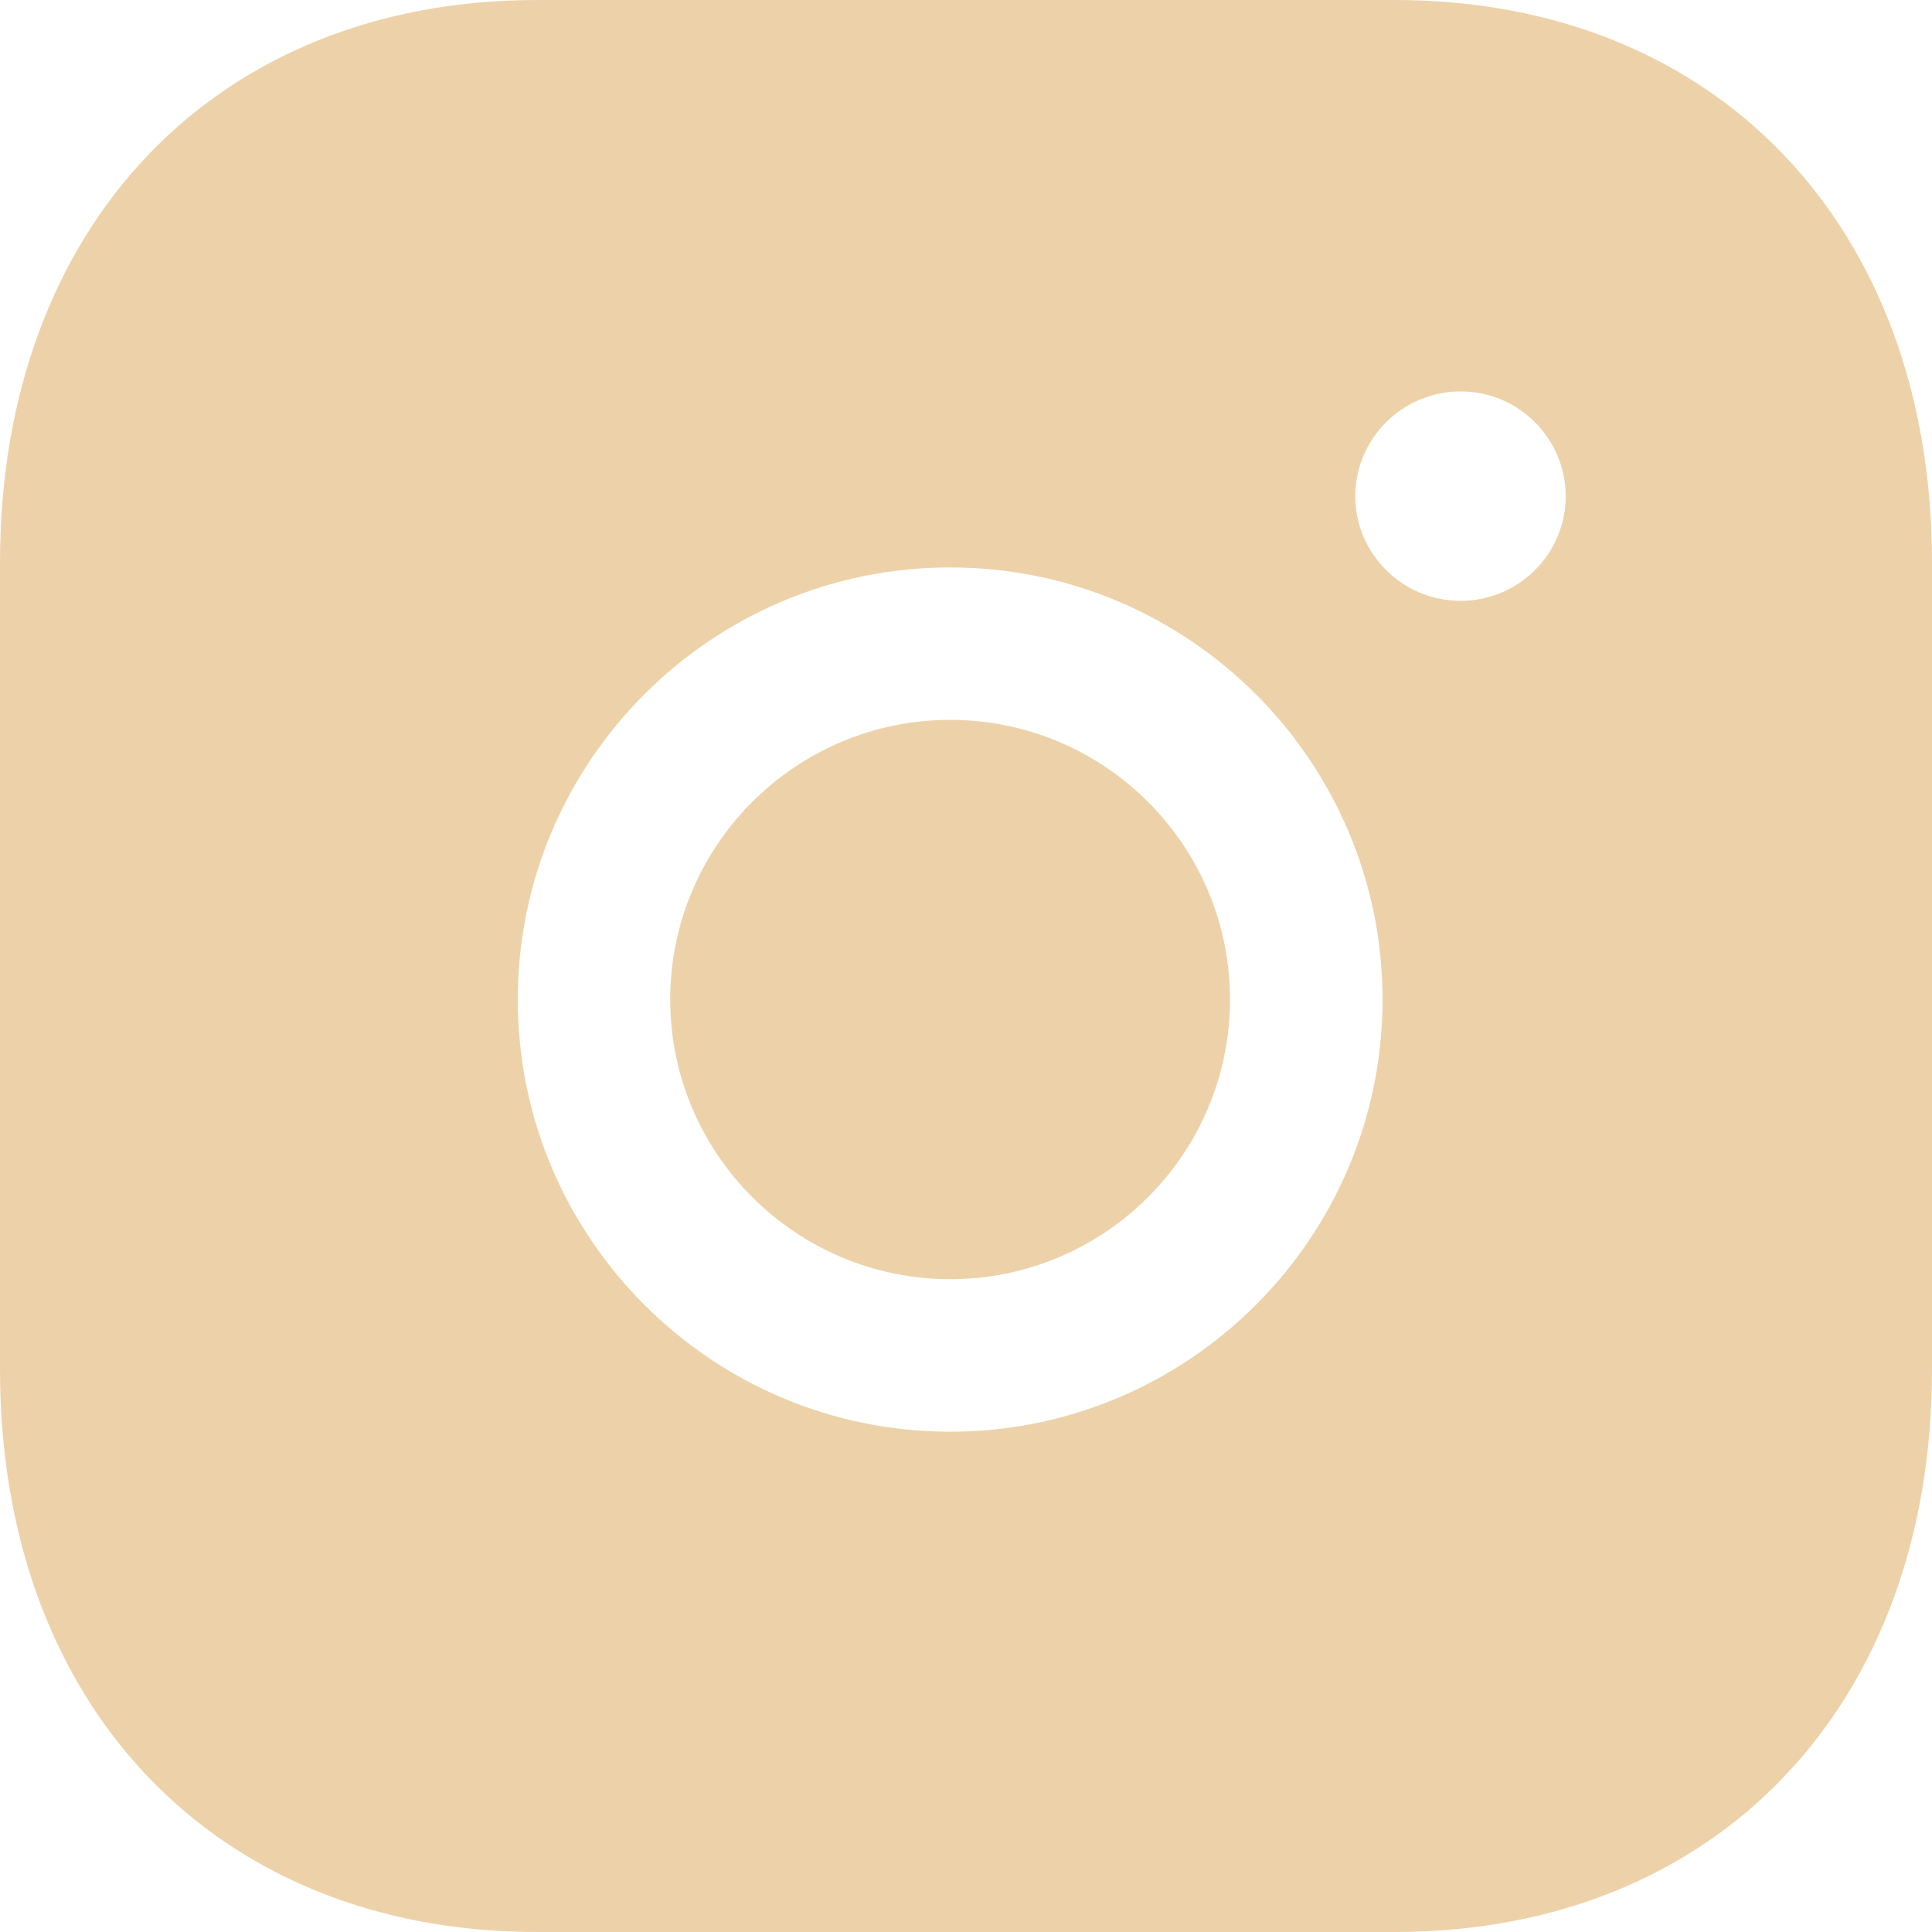
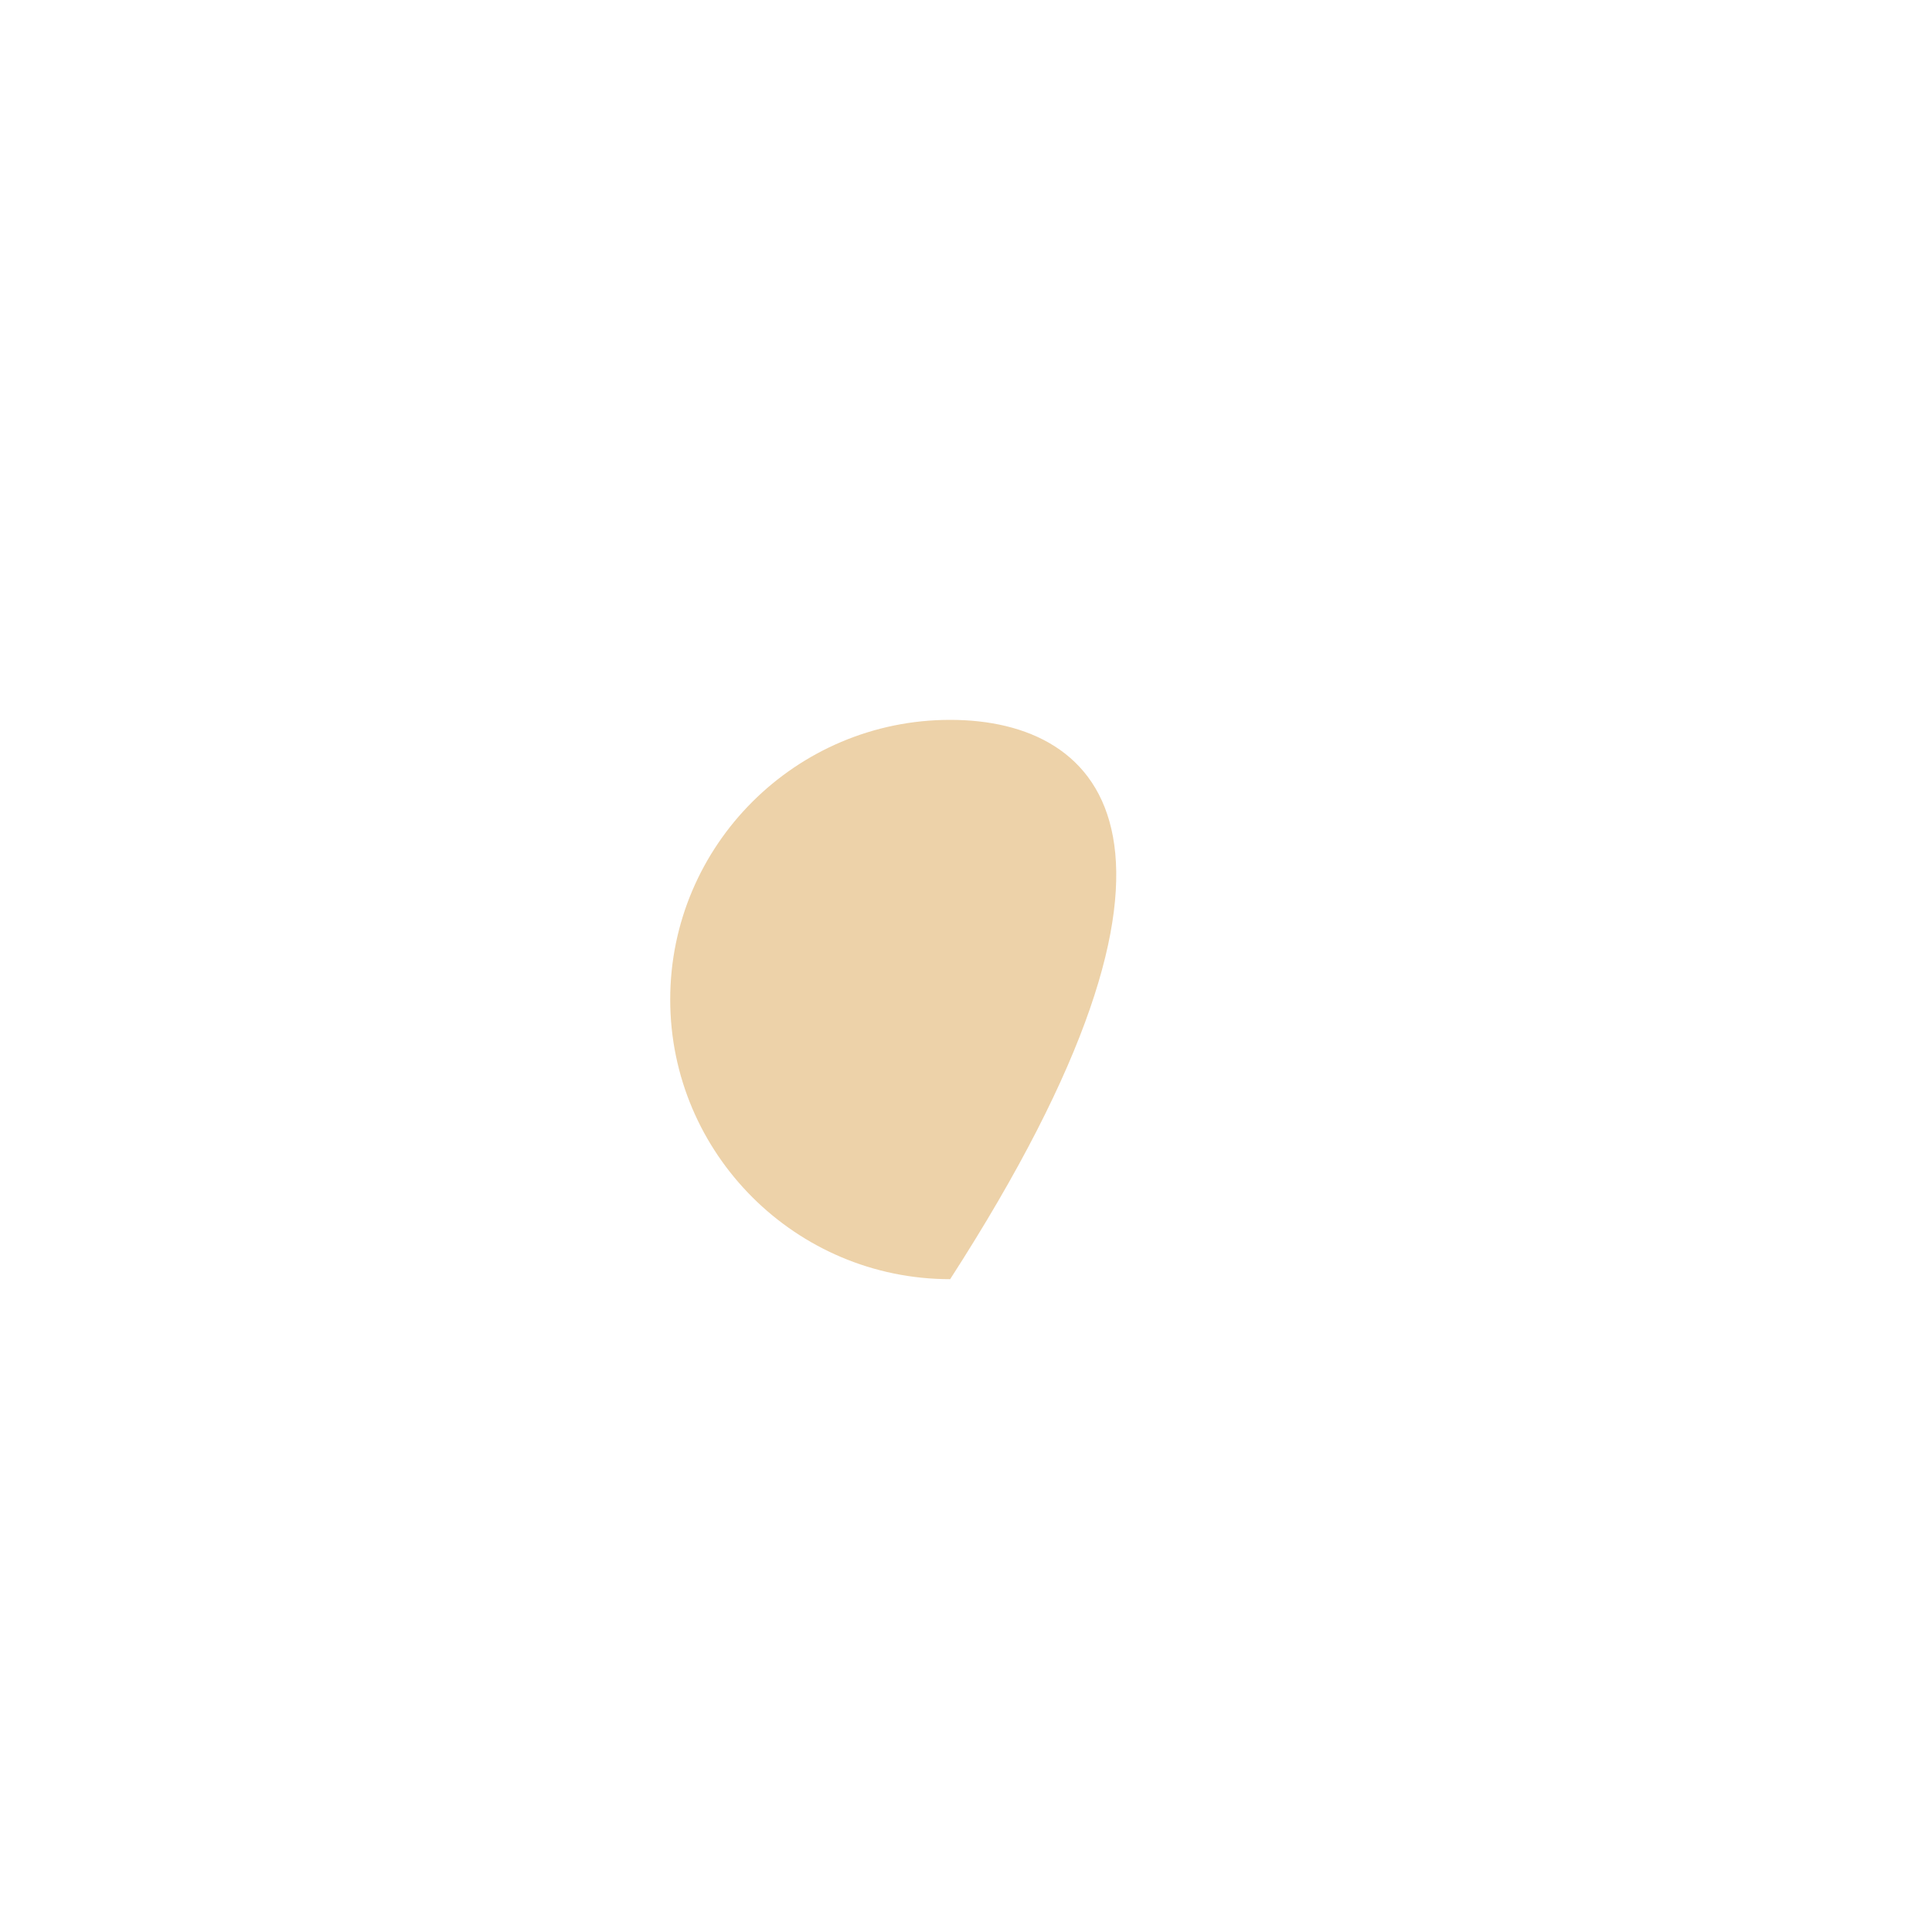
<svg xmlns="http://www.w3.org/2000/svg" width="20" height="20" viewBox="0 0 20 20" fill="none">
-   <path fill-rule="evenodd" clip-rule="evenodd" d="M9.836 7.452C8.239 7.452 6.938 8.75 6.938 10.347C6.938 11.944 8.239 13.242 9.836 13.242C11.434 13.242 12.733 11.944 12.733 10.347C12.733 8.75 11.434 7.452 9.836 7.452Z" fill="#EDD2A9" />
-   <path fill-rule="evenodd" clip-rule="evenodd" d="M15.12 6.22C14.52 6.22 14.03 5.734 14.03 5.137C14.03 4.538 14.52 4.052 15.12 4.052C15.72 4.052 16.208 4.538 16.208 5.137C16.208 5.734 15.72 6.22 15.12 6.22ZM9.836 14.821C7.368 14.821 5.36 12.815 5.36 10.347C5.36 7.88 7.368 5.874 9.836 5.874C12.304 5.874 14.312 7.88 14.312 10.347C14.312 12.815 12.304 14.821 9.836 14.821ZM14.439 0H5.56C2.235 0 0 2.339 0 5.821V14.179C0 17.66 2.235 20 5.56 20H14.438C17.764 20 20 17.66 20 14.179V5.821C20 2.339 17.765 0 14.439 0Z" fill="#EDD2A9" />
+   <path fill-rule="evenodd" clip-rule="evenodd" d="M9.836 7.452C8.239 7.452 6.938 8.75 6.938 10.347C6.938 11.944 8.239 13.242 9.836 13.242C12.733 8.75 11.434 7.452 9.836 7.452Z" fill="#EDD2A9" />
</svg>